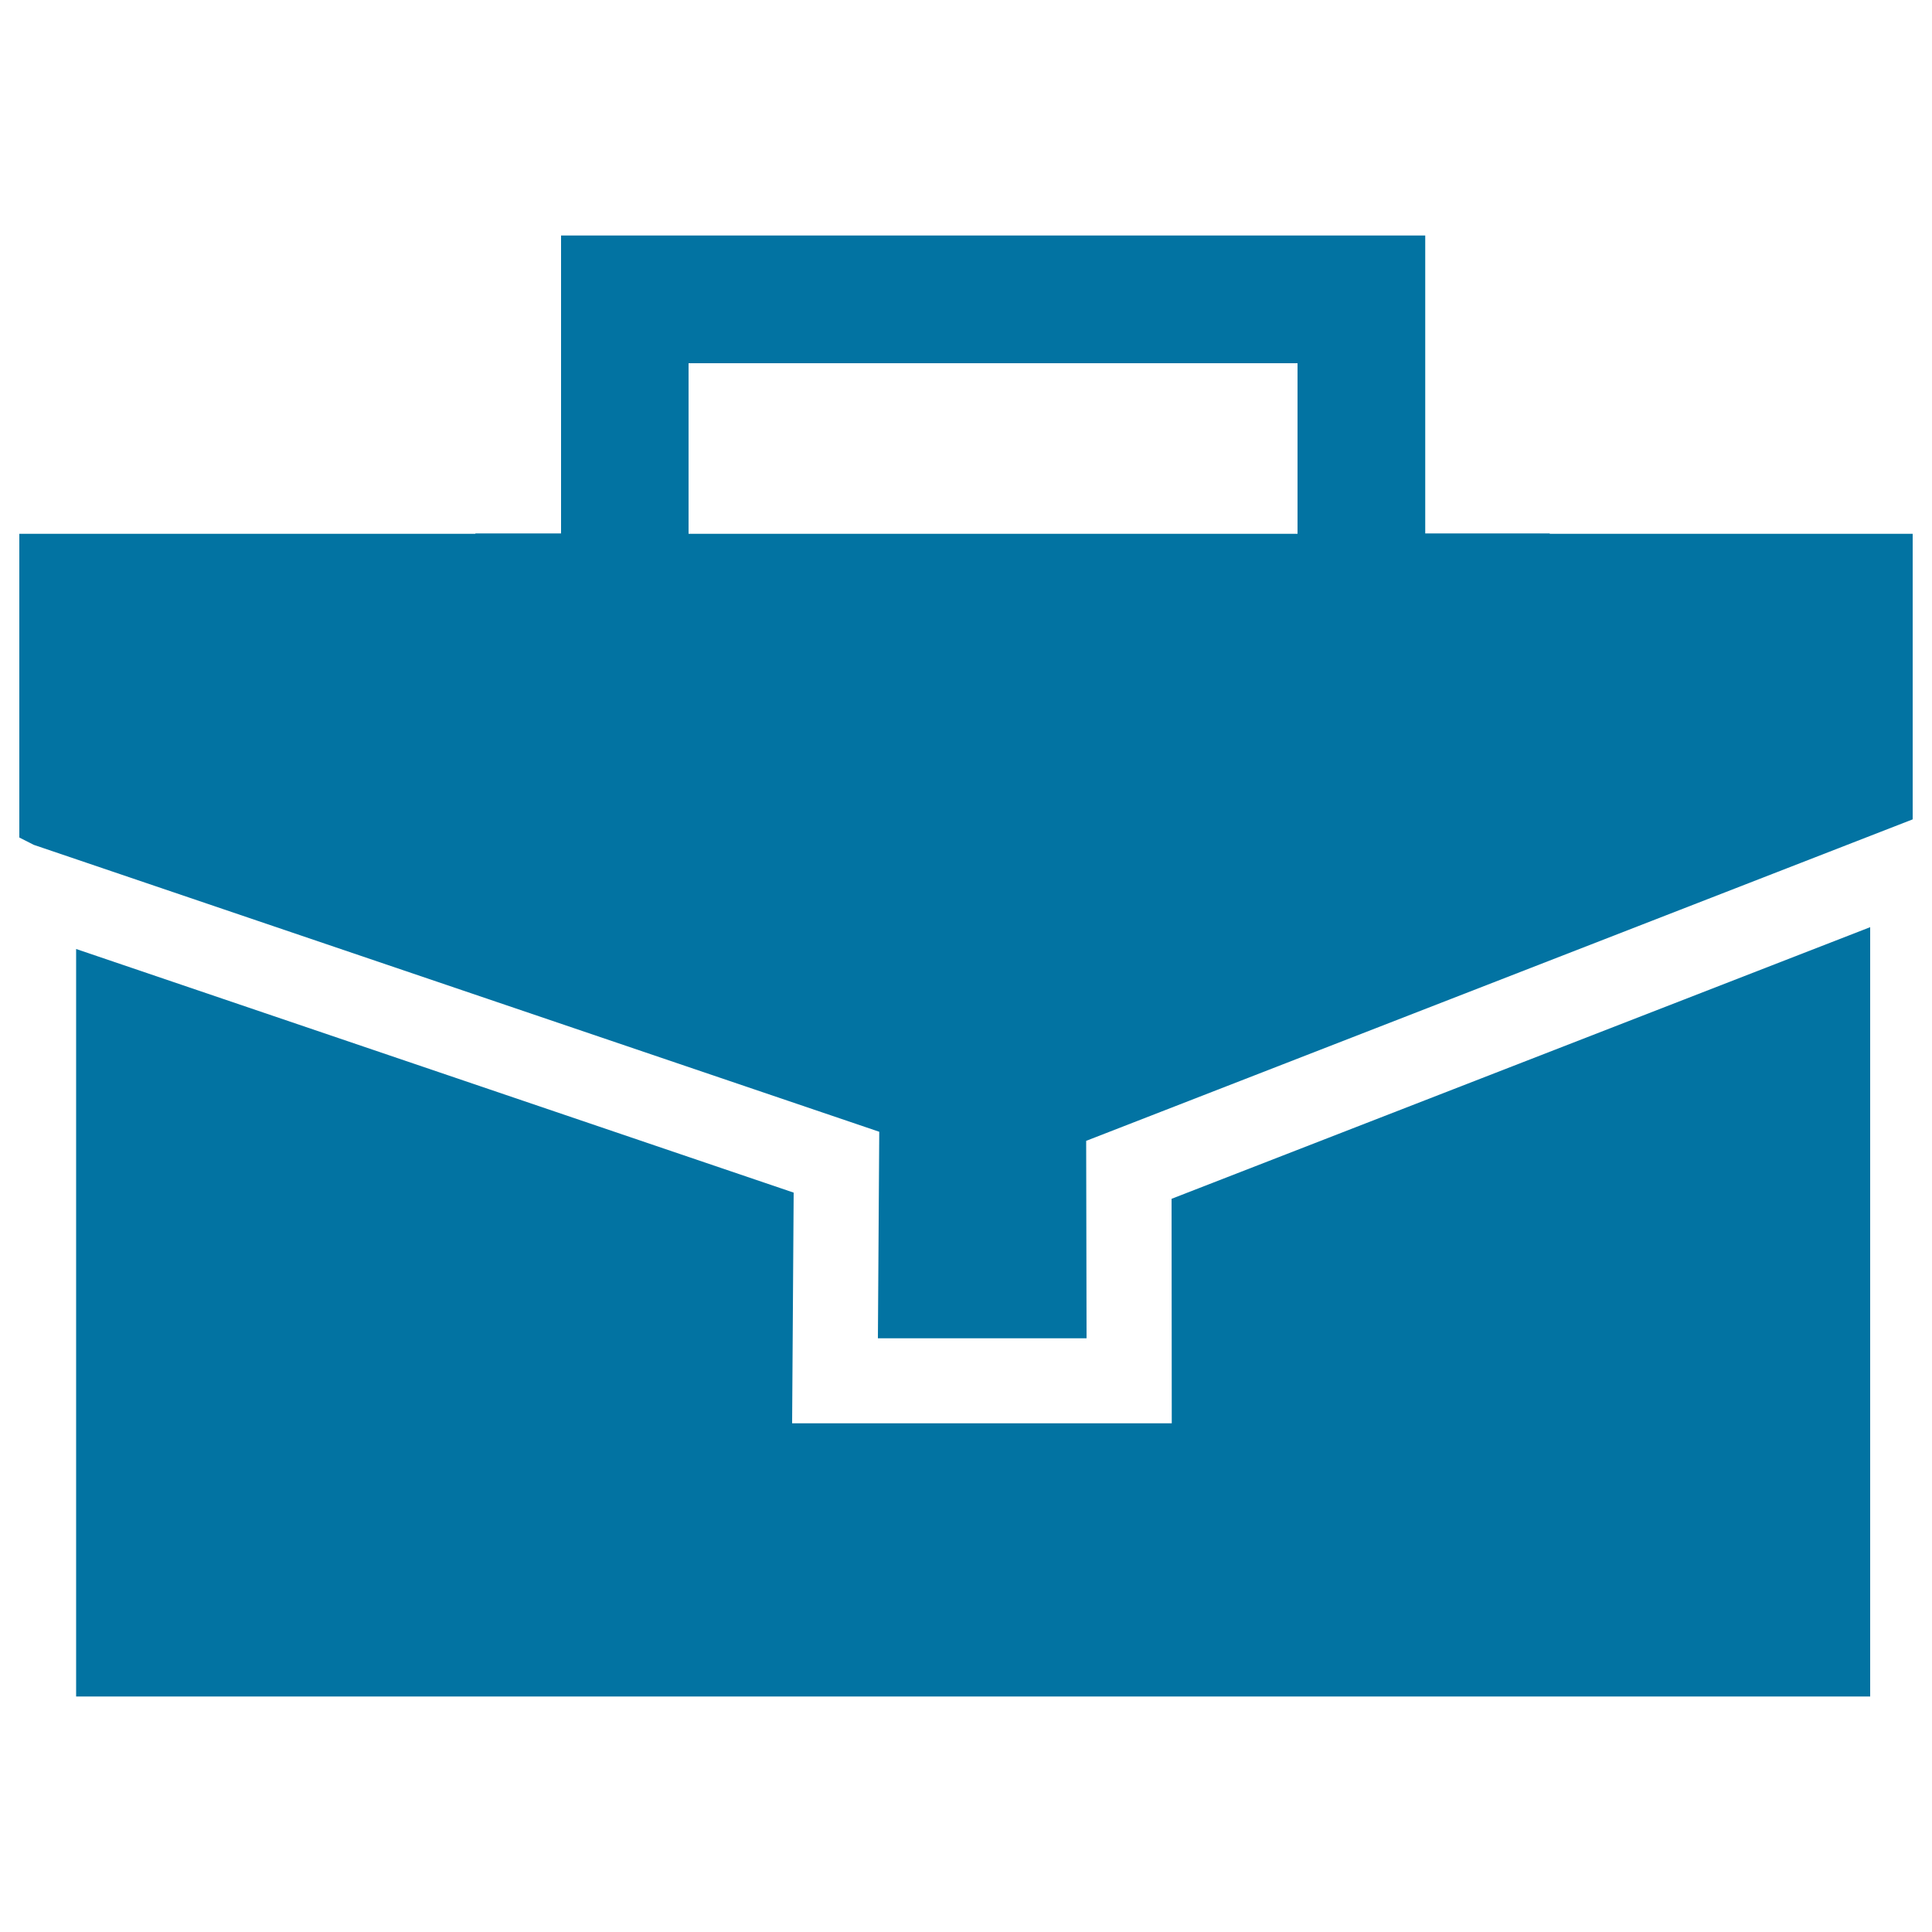
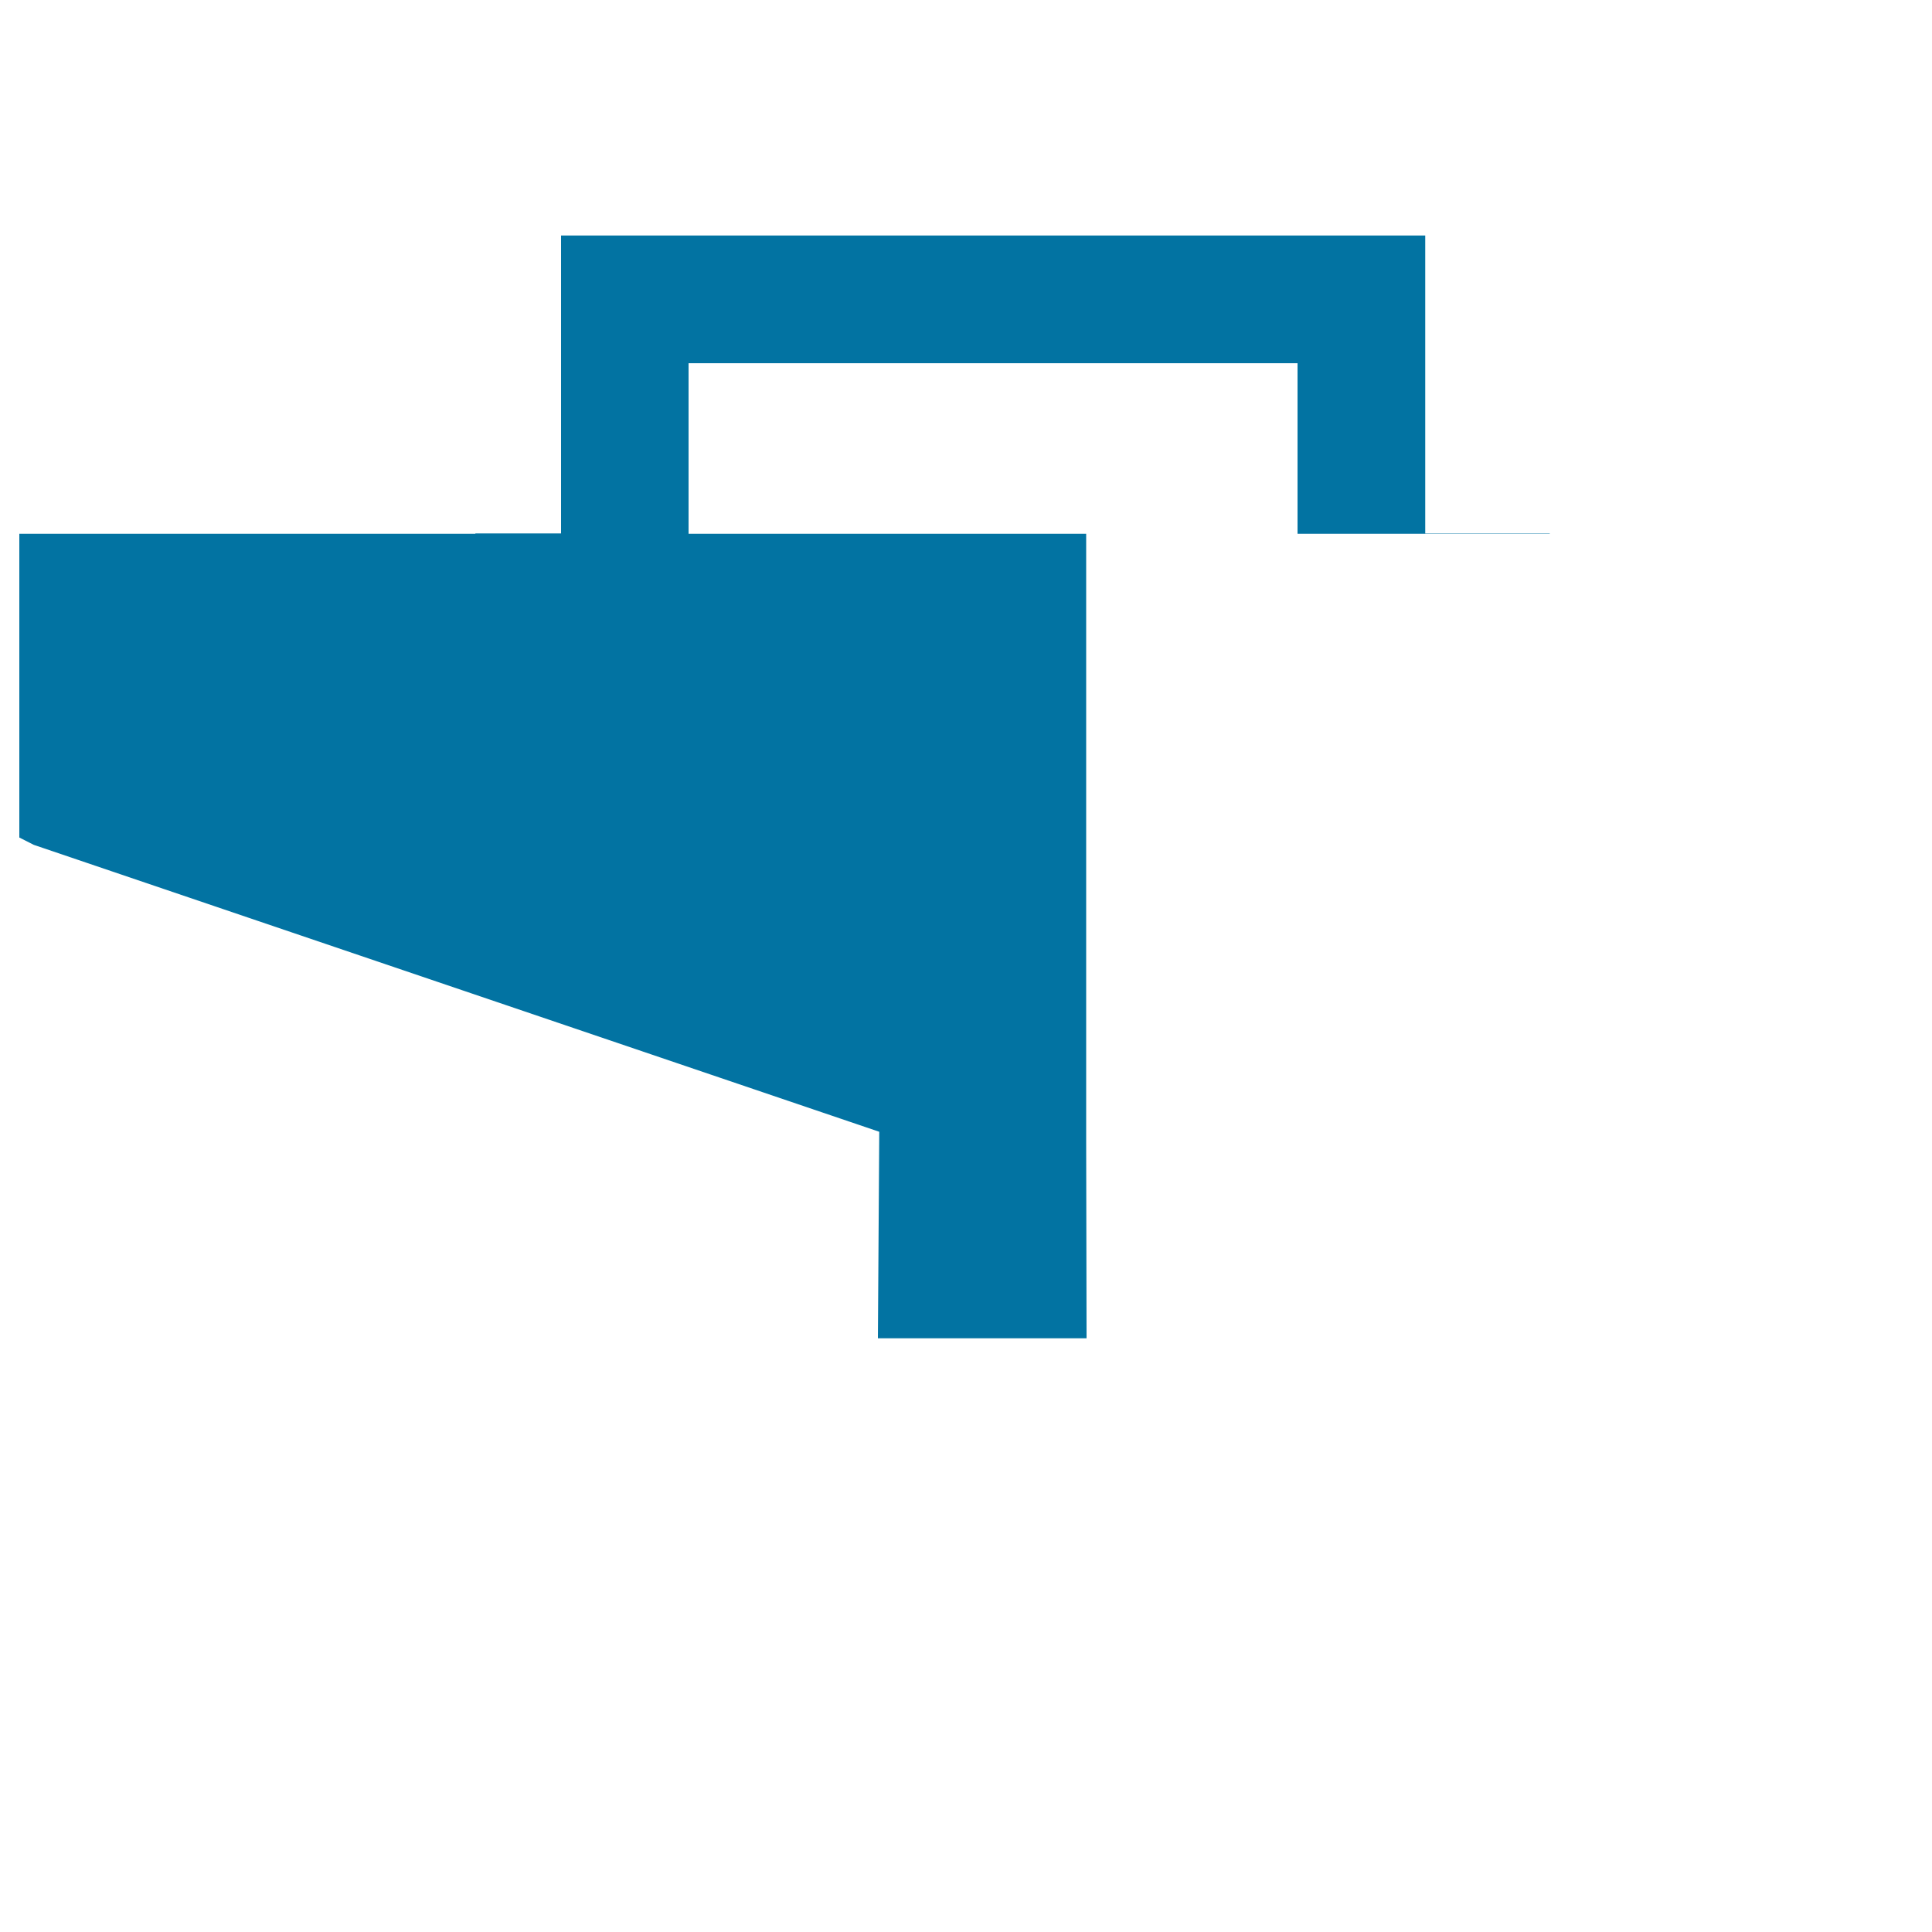
<svg xmlns="http://www.w3.org/2000/svg" viewBox="0 0 1000 1000" style="fill:#0273a2">
  <title>Briefcase Of Black Shape SVG icon</title>
  <g>
    <g>
-       <path d="M802.2,276.3c0,0-0.1-0.1-0.1-0.2h-64.4V121.9H290.4v154.2h-44.3c0,0.1-0.1,0.1-0.1,0.2H10v157.2l7.5,3.8l437.6,148.5l-0.7,106.9h108l-0.2-102.2L990,424.1V276.3H802.2z M671.6,188v88.3H356.4V188H671.6z" />
-       <polygon points="606.5,736.7 410,736.7 410.8,617.3 39.4,491.2 39.4,687.2 39.4,878.1 968,878.1 968,687.2 968,479.9 606.4,620.5 " />
+       <path d="M802.2,276.3c0,0-0.1-0.1-0.1-0.2h-64.4V121.9H290.4v154.2h-44.3c0,0.1-0.1,0.1-0.1,0.2H10v157.2l7.5,3.8l437.6,148.5l-0.7,106.9h108l-0.2-102.2V276.3H802.2z M671.6,188v88.3H356.4V188H671.6z" />
    </g>
  </g>
</svg>